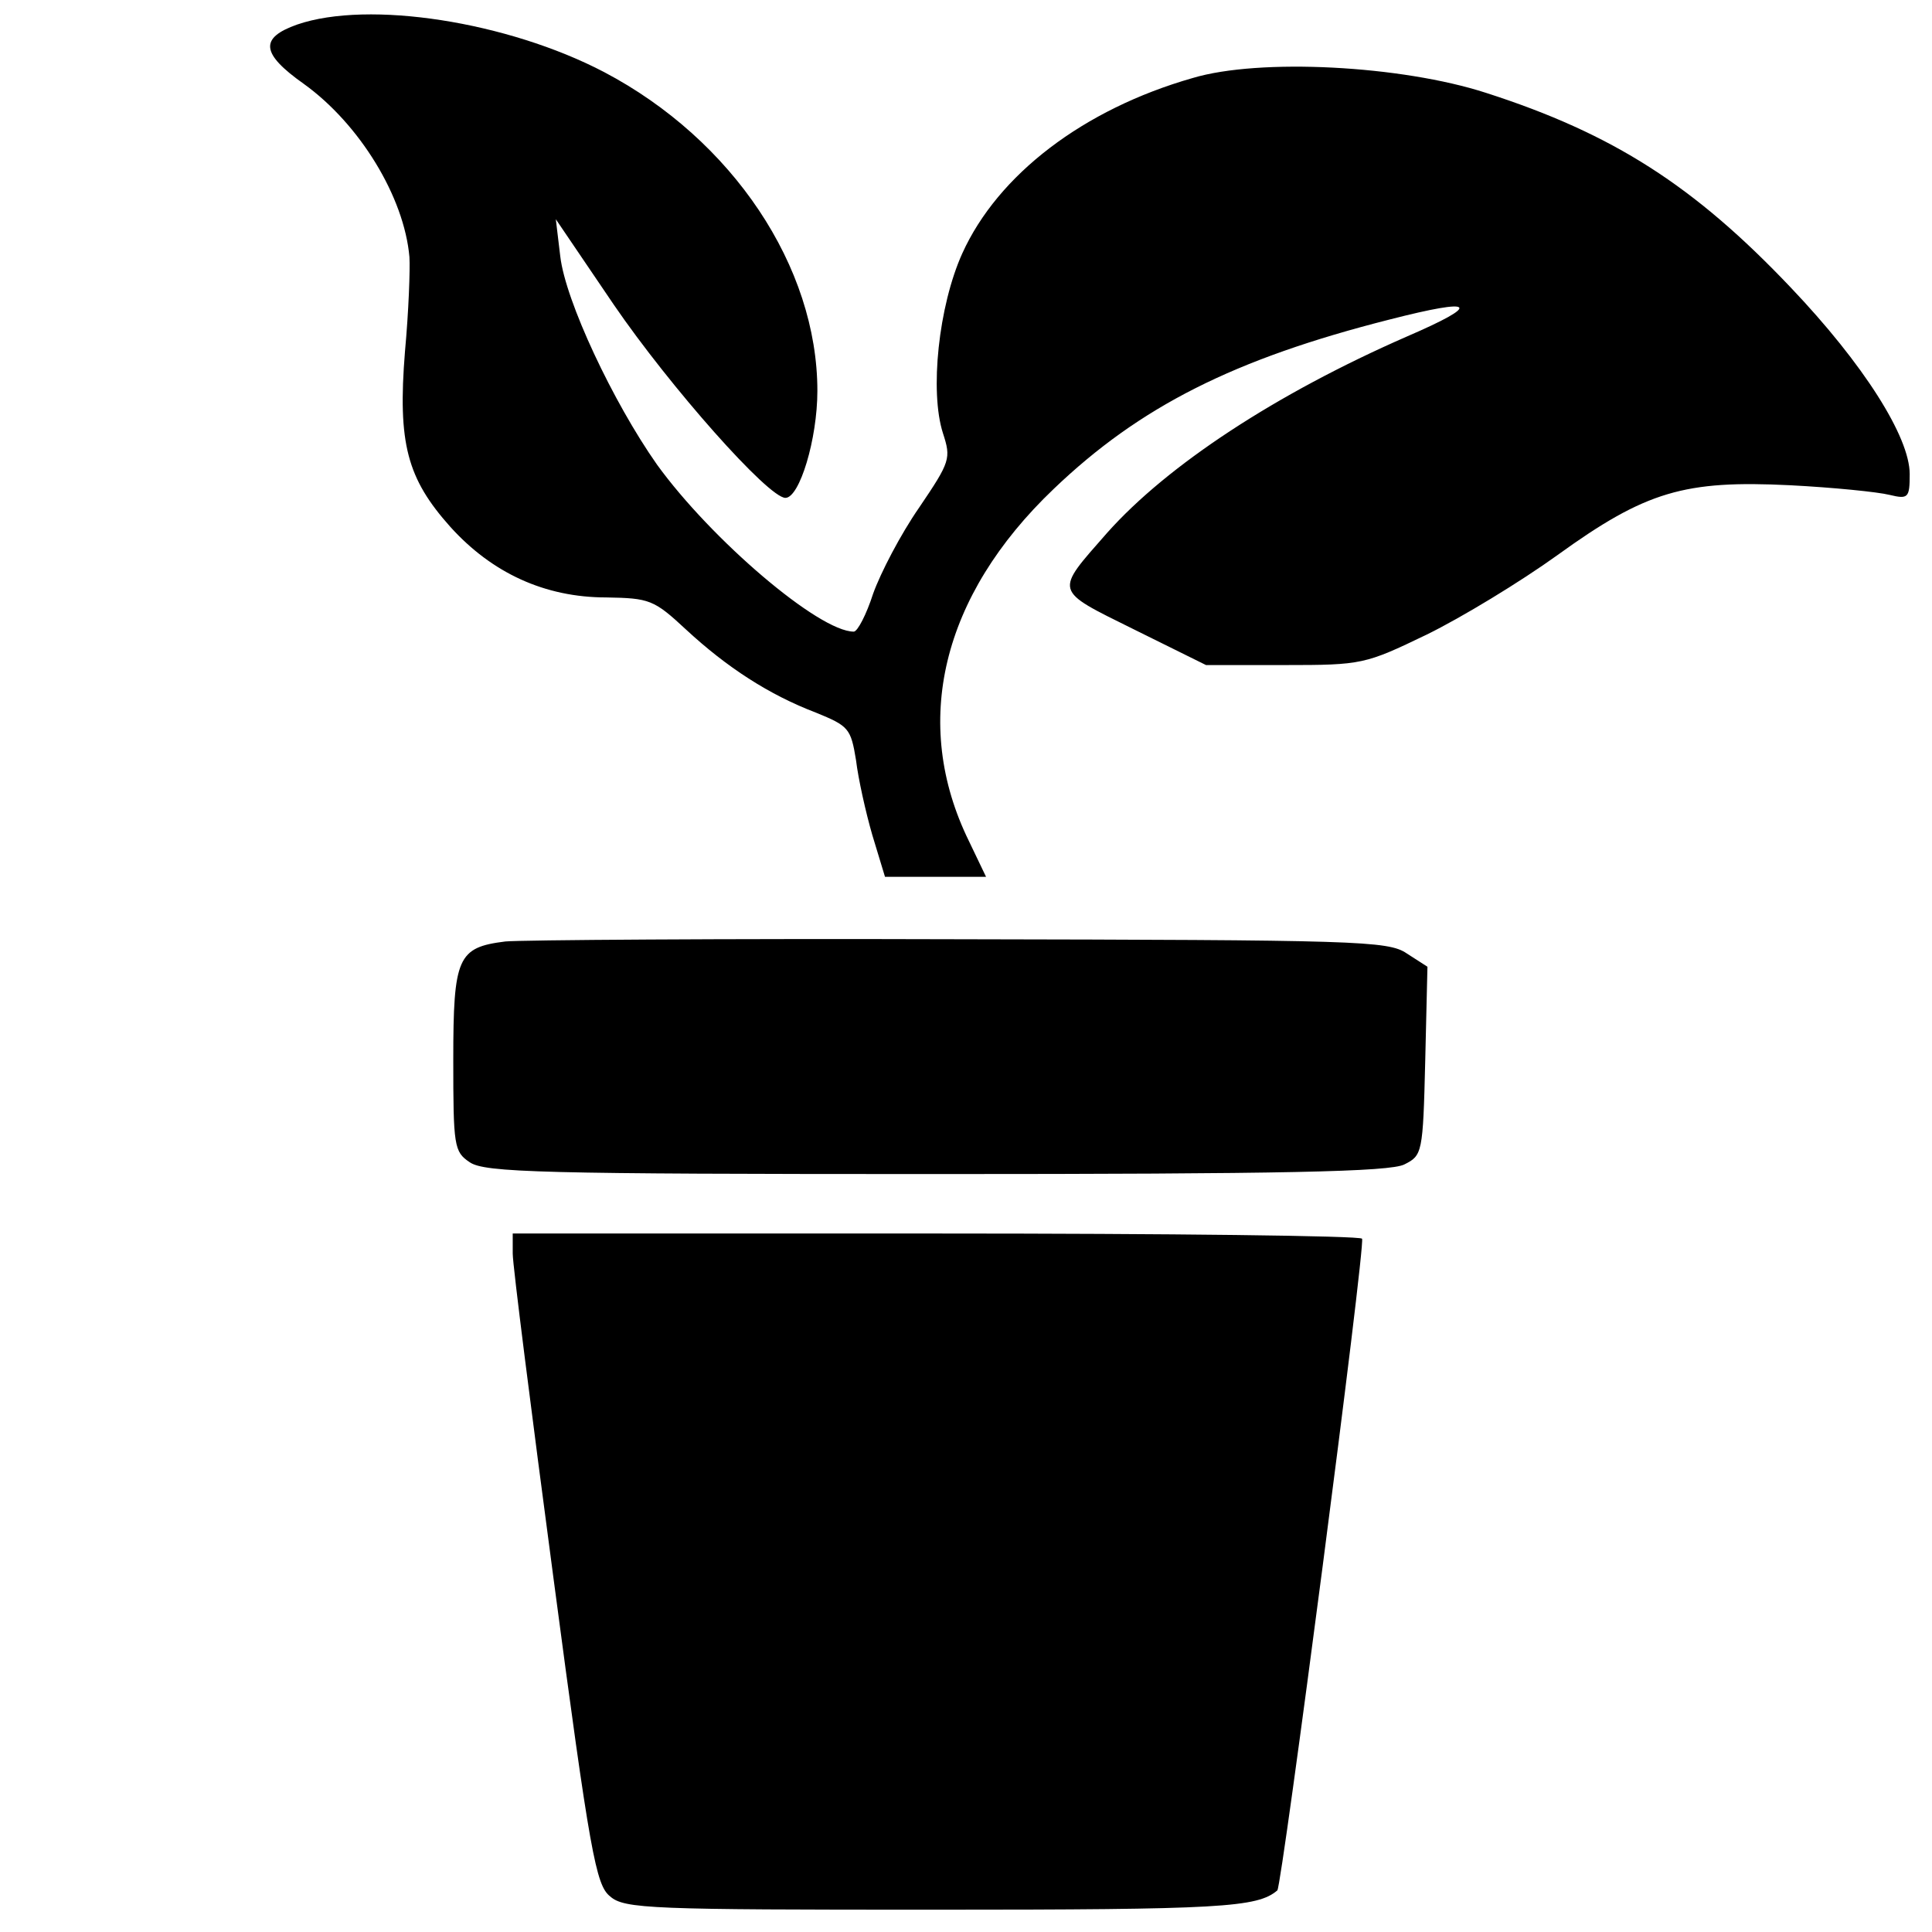
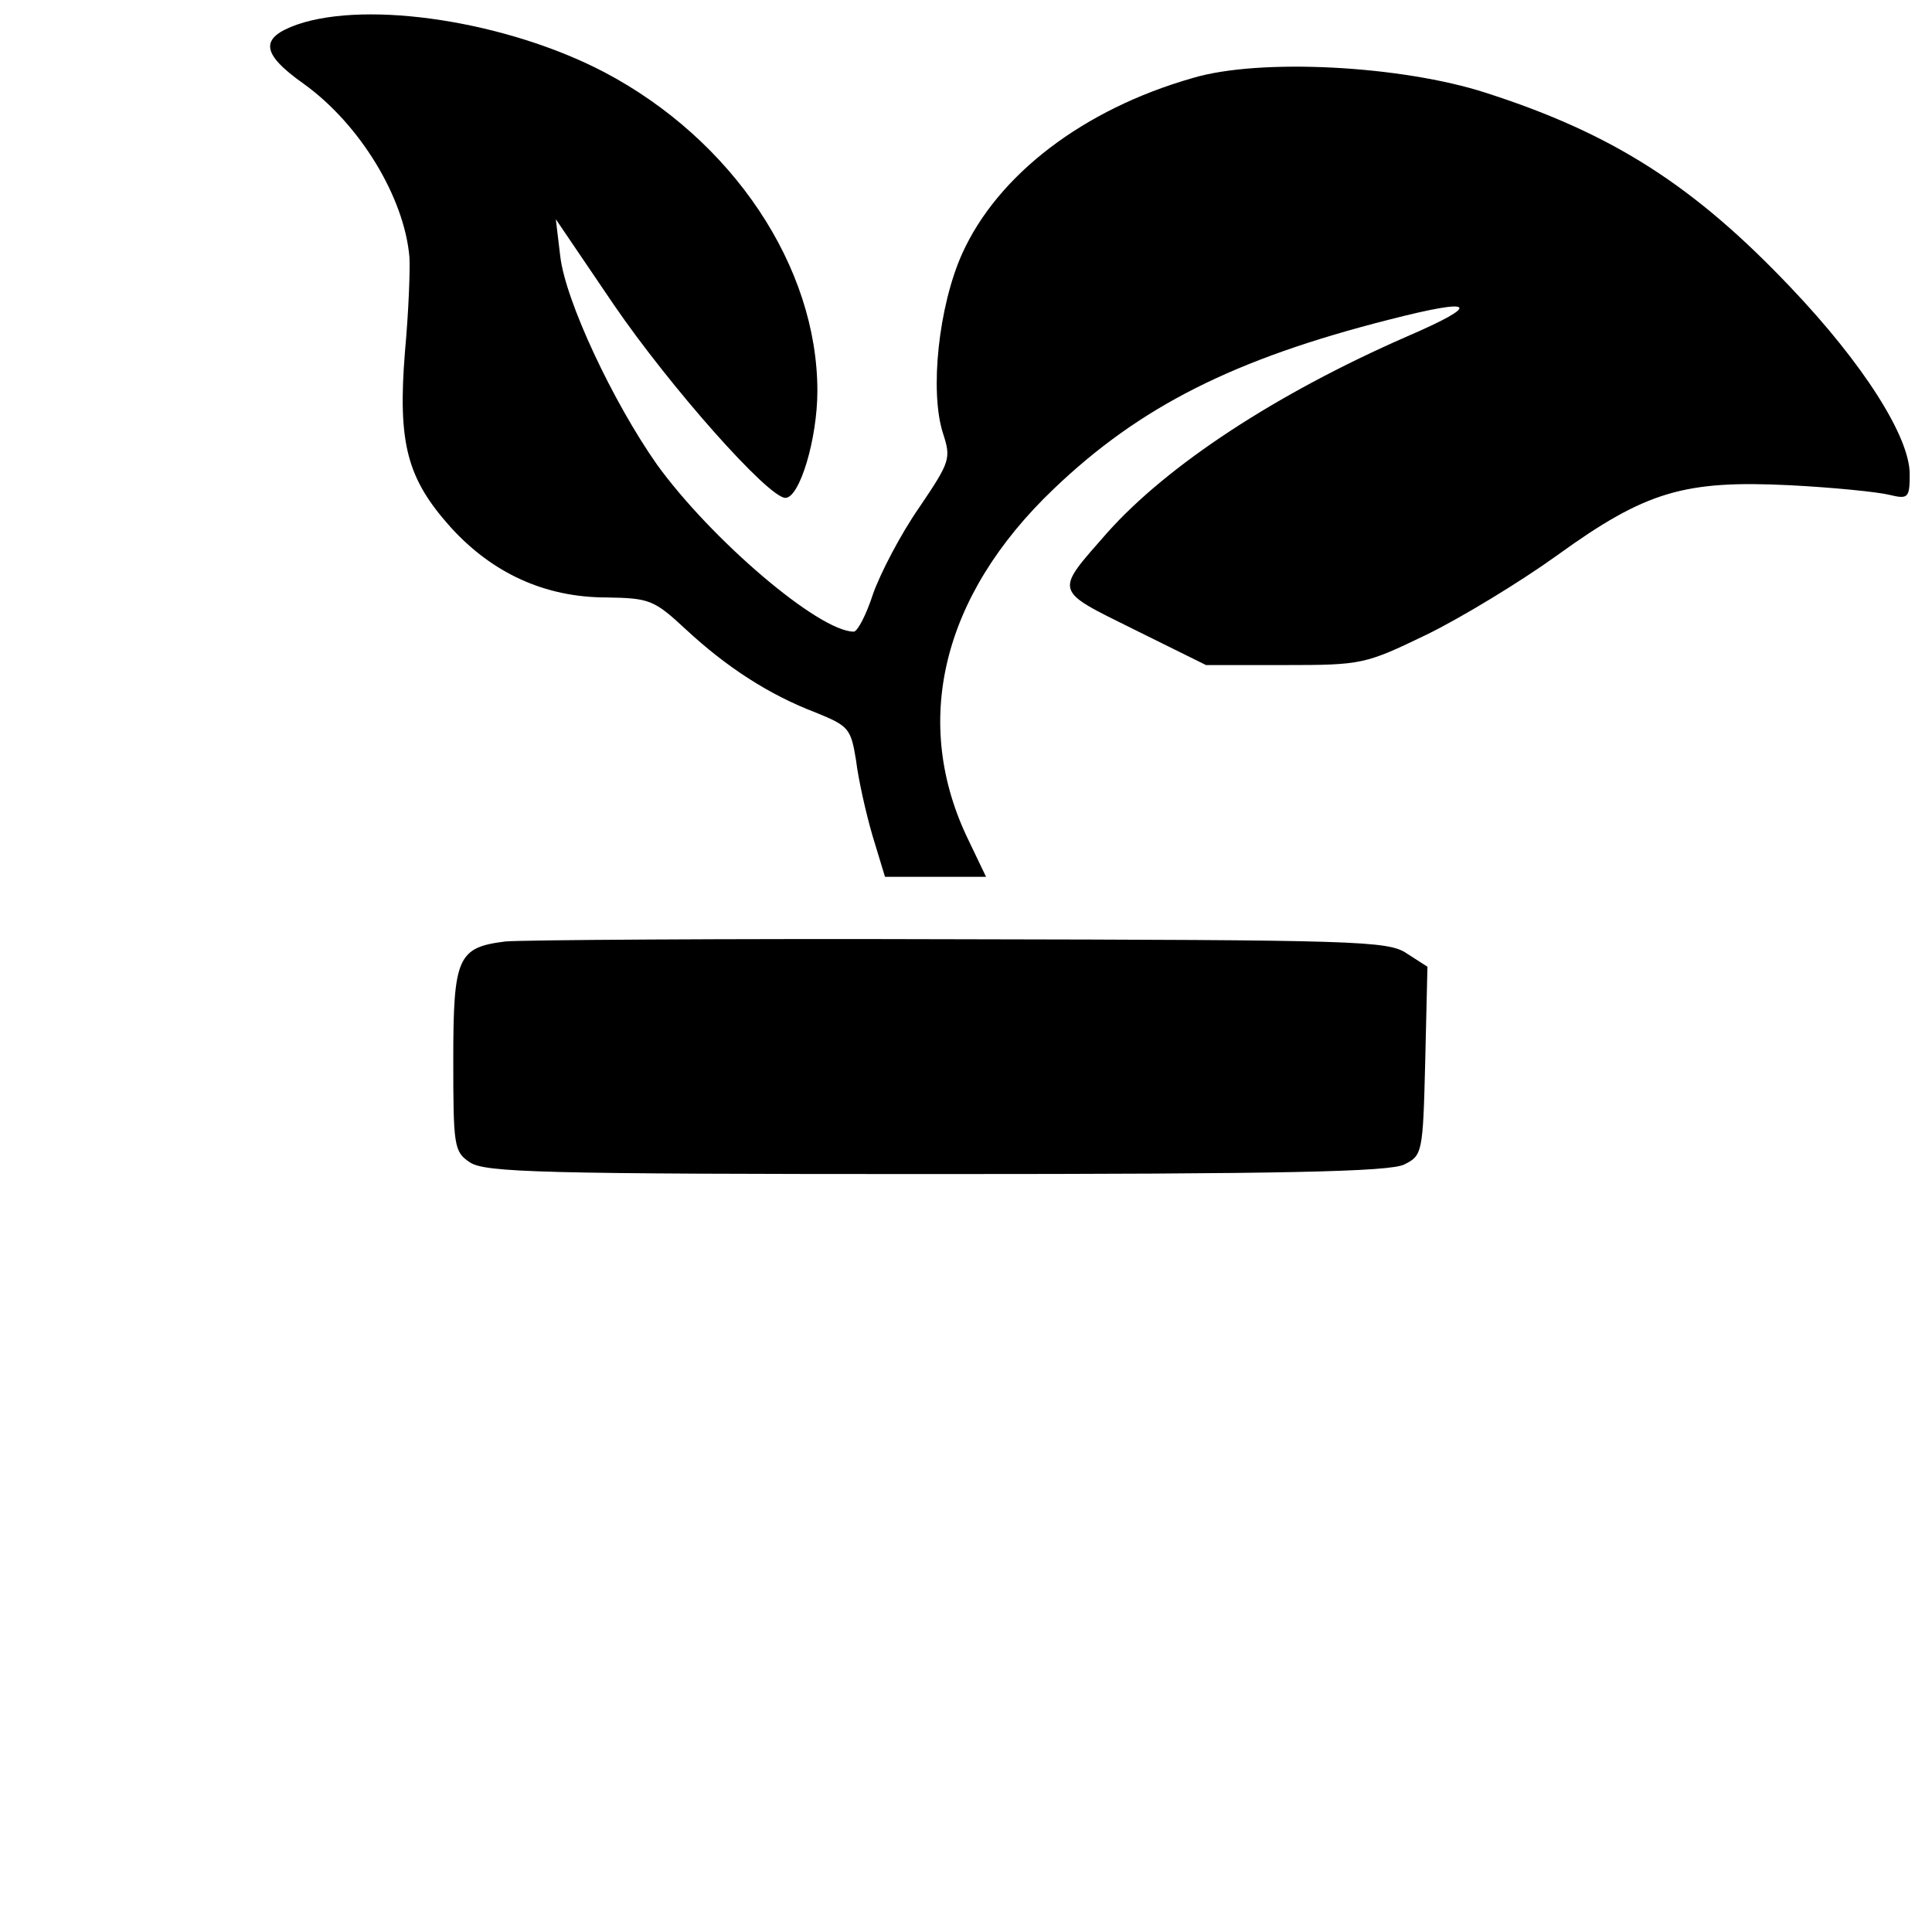
<svg xmlns="http://www.w3.org/2000/svg" version="1.0" width="260pt" height="260pt" viewBox="0 0 260 260" preserveAspectRatio="xMidYMid meet">
  <g transform="translate(0,260) scale(0.1,-0.1)" fill="#000000" stroke="none">
-     <path d="M400 2567 c-51 -18 -49 -39 9 -80 75 -54 135 -152 142 -233 1 -16 -1 -73 -6 -127 -10 -124 3 -171 61 -236 56 -62 127 -95 210 -95 58 -1 64 -3 107 -43 55 -51 112 -88 175 -112 44 -18 47 -21 54 -64 3 -25 13 -70 22 -101 l17 -56 68 0 68 0 -23 48 c-78 159 -37 330 114 474 116 111 243 175 452 228 117 30 125 21 23 -23 -176 -77 -322 -173 -403 -264 -71 -81 -73 -76 36 -130 l97 -48 106 0 c104 0 108 1 191 41 47 23 126 71 176 107 119 86 171 101 313 94 58 -3 118 -9 134 -13 25 -6 27 -4 27 28 0 50 -62 148 -160 251 -130 137 -239 207 -410 262 -114 37 -305 47 -395 20 -147 -42 -262 -130 -310 -236 -32 -71 -44 -186 -26 -242 11 -34 10 -38 -32 -100 -25 -36 -52 -88 -62 -116 -9 -28 -21 -51 -26 -51 -47 0 -192 124 -265 225 -59 84 -123 220 -130 280 l-6 50 78 -115 c76 -111 208 -260 231 -260 19 0 43 79 43 144 0 167 -114 338 -287 429 -130 68 -317 97 -413 64z" />
+     <path d="M400 2567 c-51 -18 -49 -39 9 -80 75 -54 135 -152 142 -233 1 -16 -1 -73 -6 -127 -10 -124 3 -171 61 -236 56 -62 127 -95 210 -95 58 -1 64 -3 107 -43 55 -51 112 -88 175 -112 44 -18 47 -21 54 -64 3 -25 13 -70 22 -101 l17 -56 68 0 68 0 -23 48 c-78 159 -37 330 114 474 116 111 243 175 452 228 117 30 125 21 23 -23 -176 -77 -322 -173 -403 -264 -71 -81 -73 -76 36 -130 l97 -48 106 0 c104 0 108 1 191 41 47 23 126 71 176 107 119 86 171 101 313 94 58 -3 118 -9 134 -13 25 -6 27 -4 27 28 0 50 -62 148 -160 251 -130 137 -239 207 -410 262 -114 37 -305 47 -395 20 -147 -42 -262 -130 -310 -236 -32 -71 -44 -186 -26 -242 11 -34 10 -38 -32 -100 -25 -36 -52 -88 -62 -116 -9 -28 -21 -51 -26 -51 -47 0 -192 124 -265 225 -59 84 -123 220 -130 280 l-6 50 78 -115 c76 -111 208 -260 231 -260 19 0 43 79 43 144 0 167 -114 338 -287 429 -130 68 -317 97 -413 64" />
    <path d="M680 1333 c-64 -8 -70 -21 -70 -159 0 -116 1 -124 22 -138 20 -14 96 -16 628 -16 467 0 611 3 630 13 24 12 25 15 28 139 l3 127 -28 18 c-25 17 -67 18 -603 19 -316 1 -591 -1 -610 -3z" />
-     <path d="M690 913 c0 -16 25 -212 55 -438 49 -370 57 -412 76 -427 19 -17 56 -18 436 -18 387 0 435 3 462 26 6 5 119 869 114 877 -2 4 -260 7 -574 7 l-569 0 0 -27z" />
  </g>
</svg>